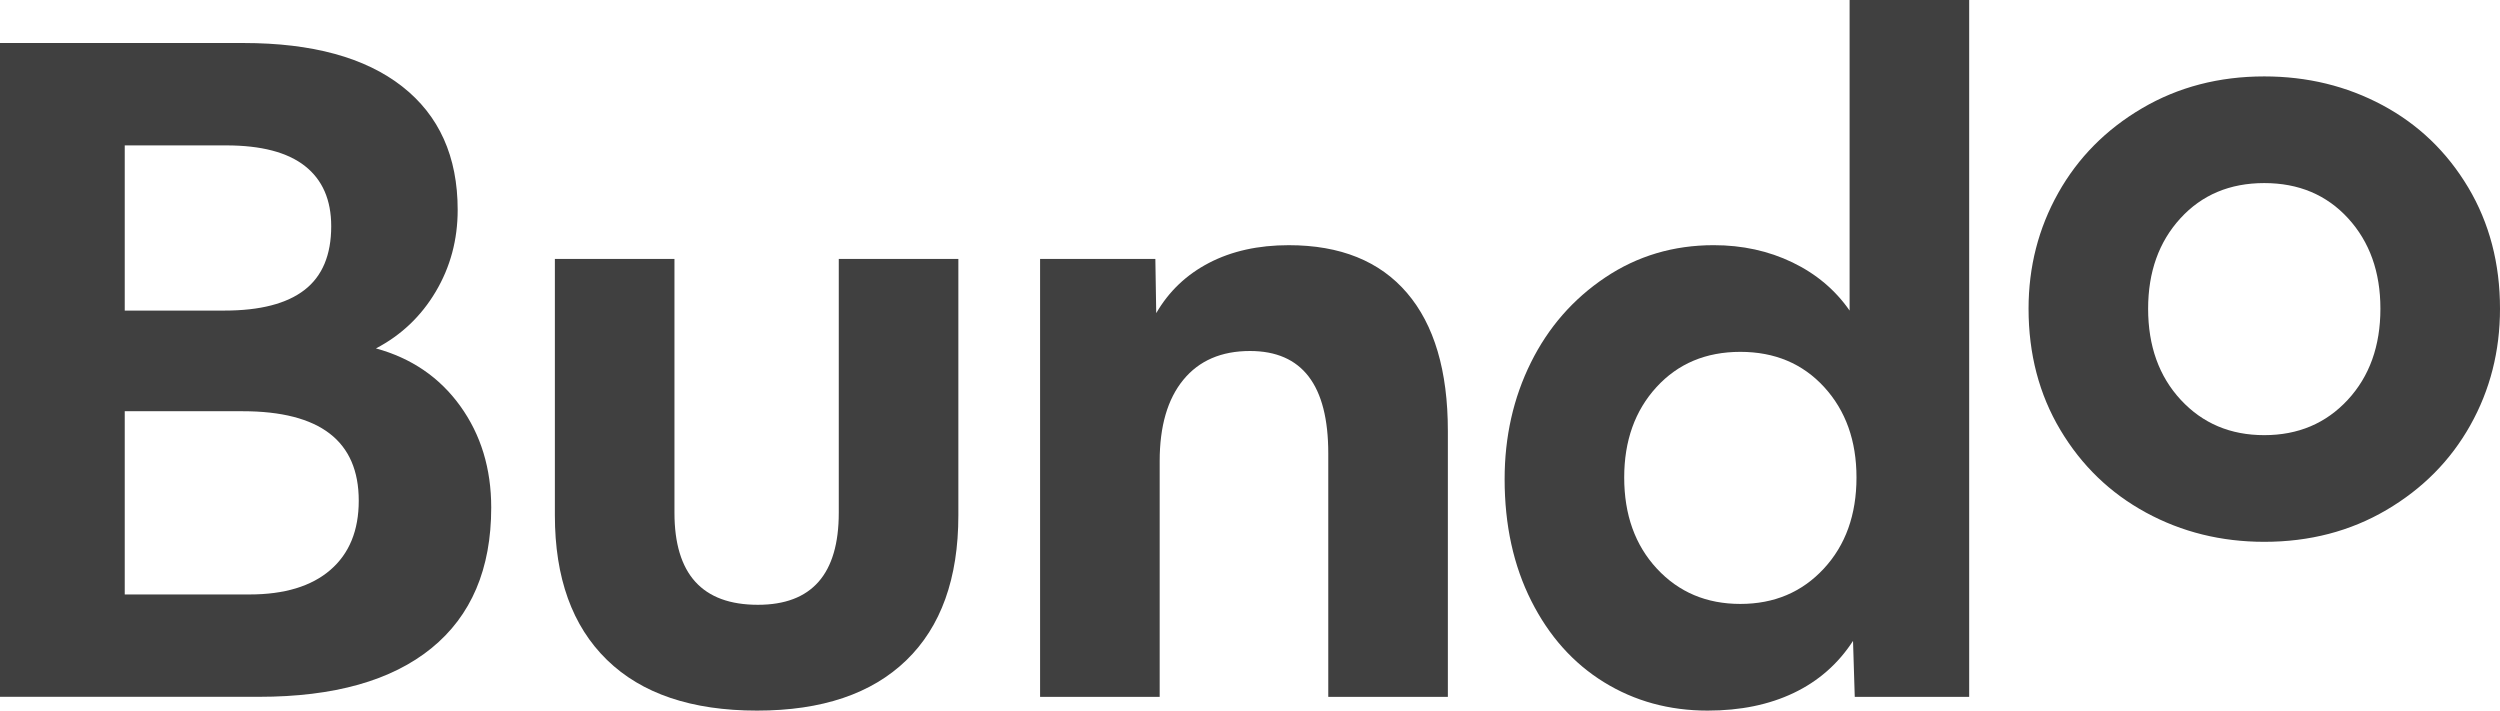
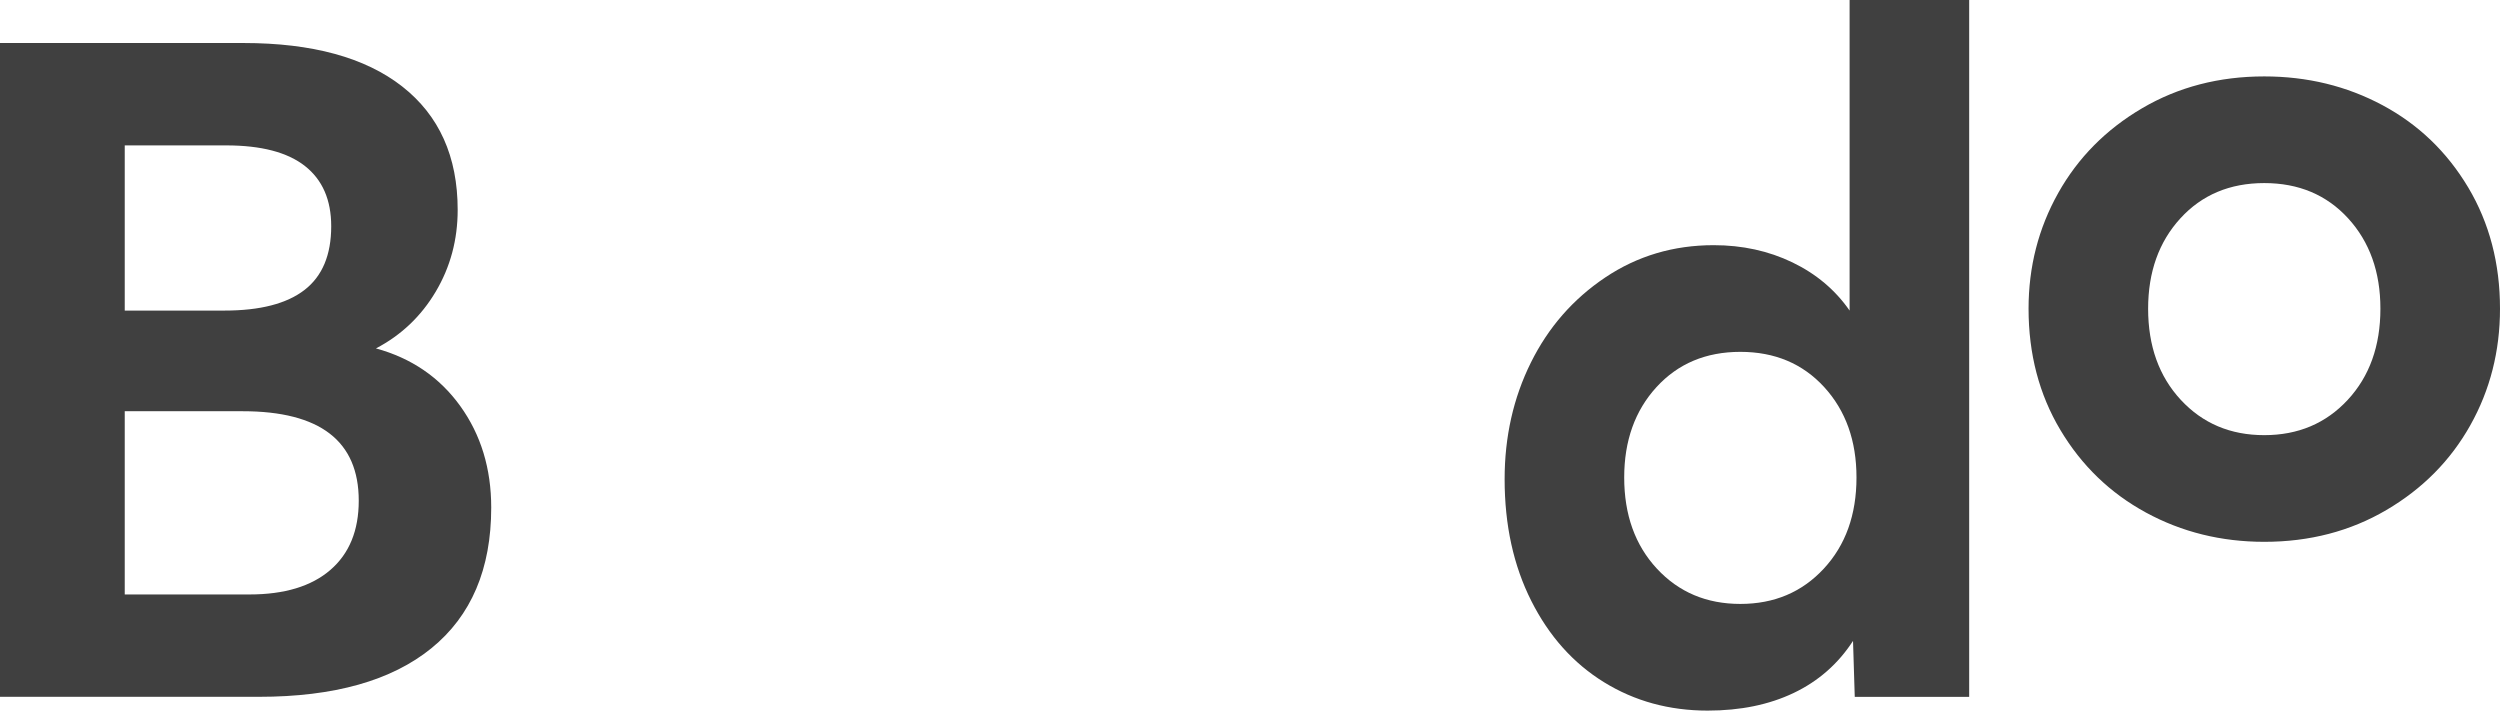
<svg xmlns="http://www.w3.org/2000/svg" version="1.1" id="Layer_1" x="0px" y="0px" viewBox="0 0 2000 568.48" style="enable-background:new 0 0 2000 568.48;" xml:space="preserve">
  <style type="text/css">
	.st0{fill:#404040;}
</style>
  <g>
    <path class="st0" d="M0,34.41h194.77c55.06,0,97.39,11.6,126.98,34.76c29.59,23.17,44.39,56.09,44.39,98.76   c0,23.86-5.85,45.66-17.55,65.38s-27.65,34.87-47.83,45.42c28.44,7.8,50.93,23.17,67.45,46.1c16.52,22.95,24.77,50.02,24.77,81.21   c0,49.1-15.95,86.61-47.83,112.53c-31.89,25.92-77.89,38.88-137.99,38.88H0V34.41z M99.79,248.46h79.84   c28.44,0,49.78-5.51,64.01-16.52c14.22-11.02,21.33-27.98,21.33-50.93c0-21.1-7-37.17-20.99-48.18   c-14.01-11.01-34.99-16.51-62.98-16.51H99.79V248.46z M99.79,475.57h99.8c27.98,0,49.56-6.53,64.7-19.61   c15.14-13.08,22.71-31.54,22.71-55.41c0-47.71-30.97-71.57-92.91-71.57H99.79V475.57z" />
-     <path class="st0" d="M605.64,568.48c-52.3,0-92.34-13.53-120.1-40.6c-27.76-27.07-41.64-65.61-41.64-115.62v-205.1h95.67v203.03   c0,49.1,22.25,73.64,66.75,73.64c43.12,0,64.7-24.54,64.7-73.64V207.16h95.67v205.1c0,50.48-13.89,89.13-41.64,115.97   C697.29,555.06,657.49,568.48,605.64,568.48z" />
-     <path class="st0" d="M832.07,207.16h92.22l0.69,43.36c10.09-17.43,24.2-30.85,42.33-40.26c18.12-9.4,39.34-14.11,63.66-14.11   c41.29,0,72.83,12.73,94.63,38.19c21.79,25.47,32.69,62.29,32.69,110.46v212.67h-95.67V362.7c0-54.59-20.88-81.9-62.62-81.9   c-22.95,0-40.73,7.69-53.34,23.06c-12.62,15.38-18.92,37.06-18.92,65.04v188.57h-95.67V207.16z" />
    <path class="st0" d="M1366.13,568.48c-30.74,0-58.39-7.57-82.93-22.71c-24.55-15.14-43.94-36.82-58.16-65.04   c-14.23-28.22-21.34-60.67-21.34-97.38c0-33.95,6.99-65.04,20.99-93.26c13.98-28.22,33.83-50.93,59.53-68.14   c25.69-17.21,54.59-25.81,86.72-25.81c22.94,0,43.93,4.59,62.97,13.76c19.03,9.19,34.29,22.03,45.77,38.55V0h95.66v557.47h-91.54   l-1.38-44.74c-11.93,18.36-27.76,32.24-47.48,41.64C1415.23,563.77,1392.28,568.48,1366.13,568.48z M1392.28,483.14   c27.07,0,49.32-9.4,66.76-28.22c17.43-18.81,26.15-43.12,26.15-72.95c0-29.36-8.6-53.44-25.81-72.27   c-17.21-18.8-39.57-28.22-67.11-28.22c-27.53,0-49.89,9.41-67.1,28.22c-17.21,18.83-25.81,42.91-25.81,72.27   c0,29.83,8.71,54.14,26.15,72.95C1342.96,473.74,1365.21,483.14,1392.28,483.14z" />
    <path class="st0" d="M1811.42,433.46c-34.41,0-65.96-7.81-94.63-23.4c-28.69-15.6-51.51-37.62-68.48-66.07   c-16.98-28.44-25.46-60.79-25.46-97.04c0-33.49,7.91-64.35,23.74-92.57s38.2-50.82,67.11-67.79   c28.91-16.97,61.48-25.46,97.73-25.46c34.41,0,65.96,7.69,94.63,23.05c28.67,15.38,51.5,37.29,68.48,65.73   c16.97,28.46,25.46,60.8,25.46,97.04c0,33.96-7.92,65.03-23.75,93.25c-15.82,28.22-38.19,50.82-67.1,67.79   C1880.25,424.97,1847.66,433.46,1811.42,433.46z M1811.42,348.12c27.07,0,49.32-9.4,66.76-28.22   c17.43-18.81,26.15-43.12,26.15-72.95c0-29.36-8.6-53.44-25.81-72.27c-17.21-18.8-39.57-28.22-67.11-28.22   c-27.53,0-49.89,9.41-67.1,28.22c-17.21,18.83-25.81,42.91-25.81,72.27c0,29.83,8.71,54.14,26.15,72.95   C1762.1,338.73,1784.35,348.12,1811.42,348.12z" />
  </g>
</svg>